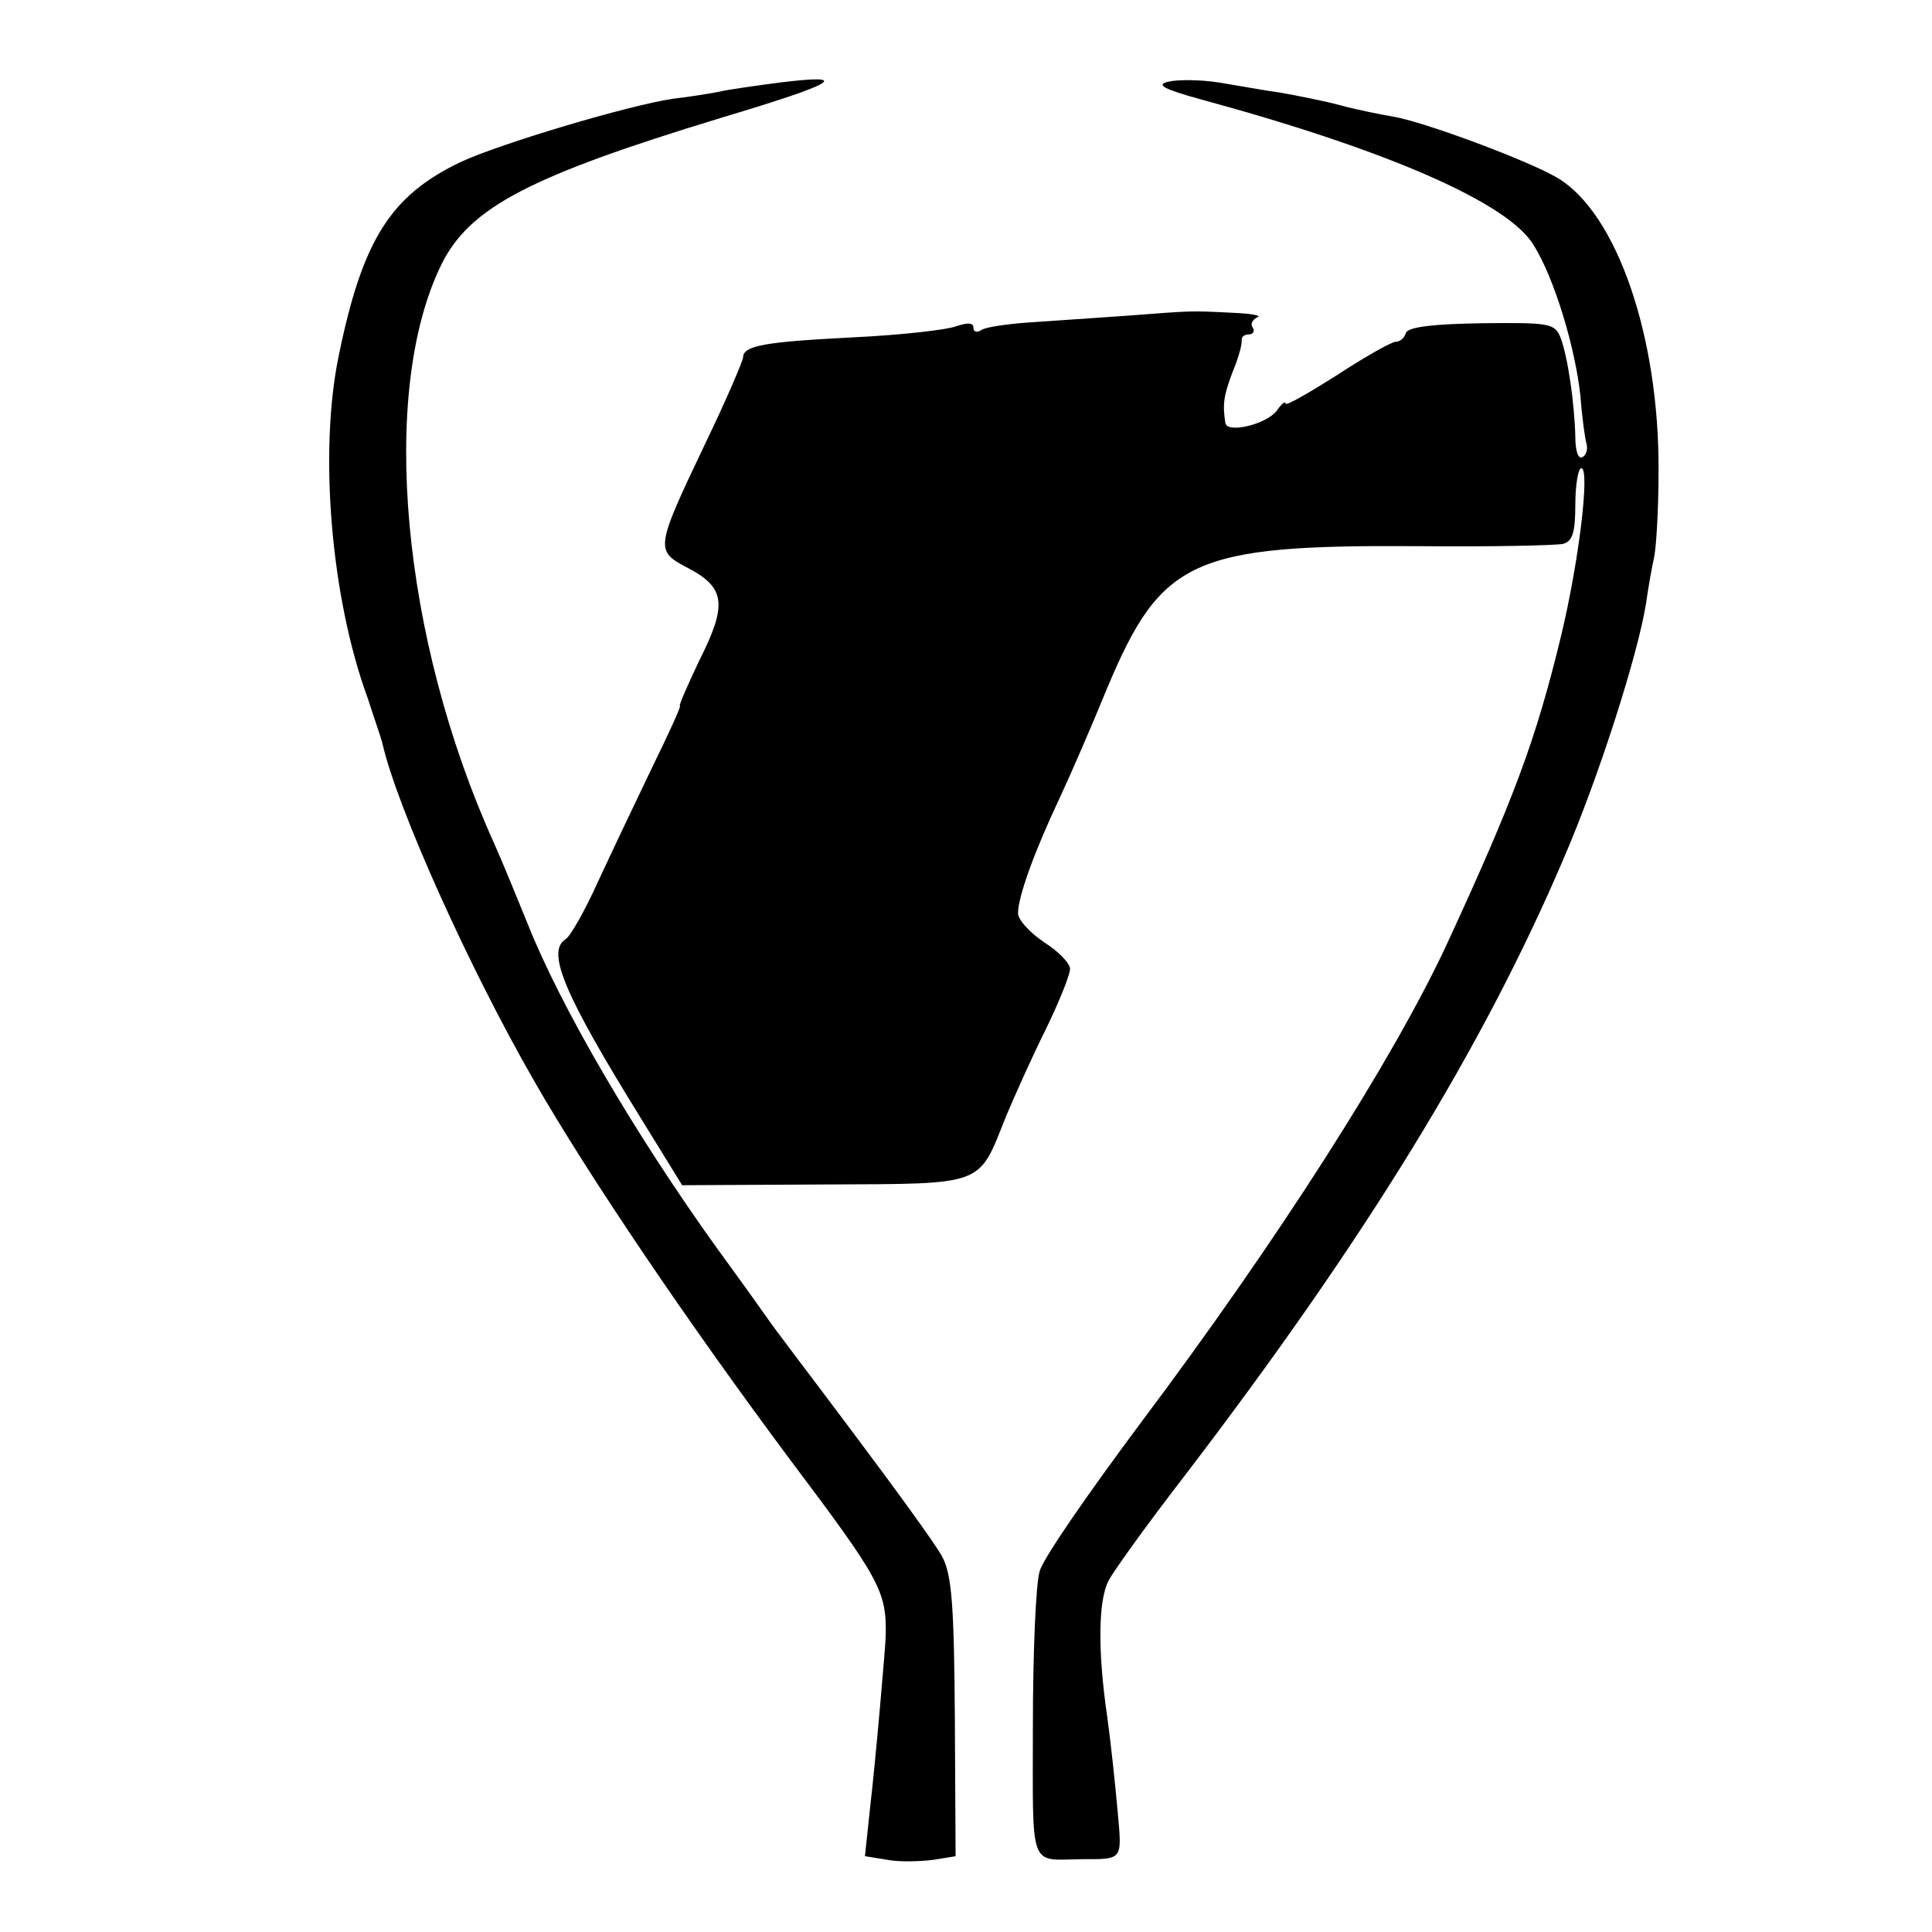
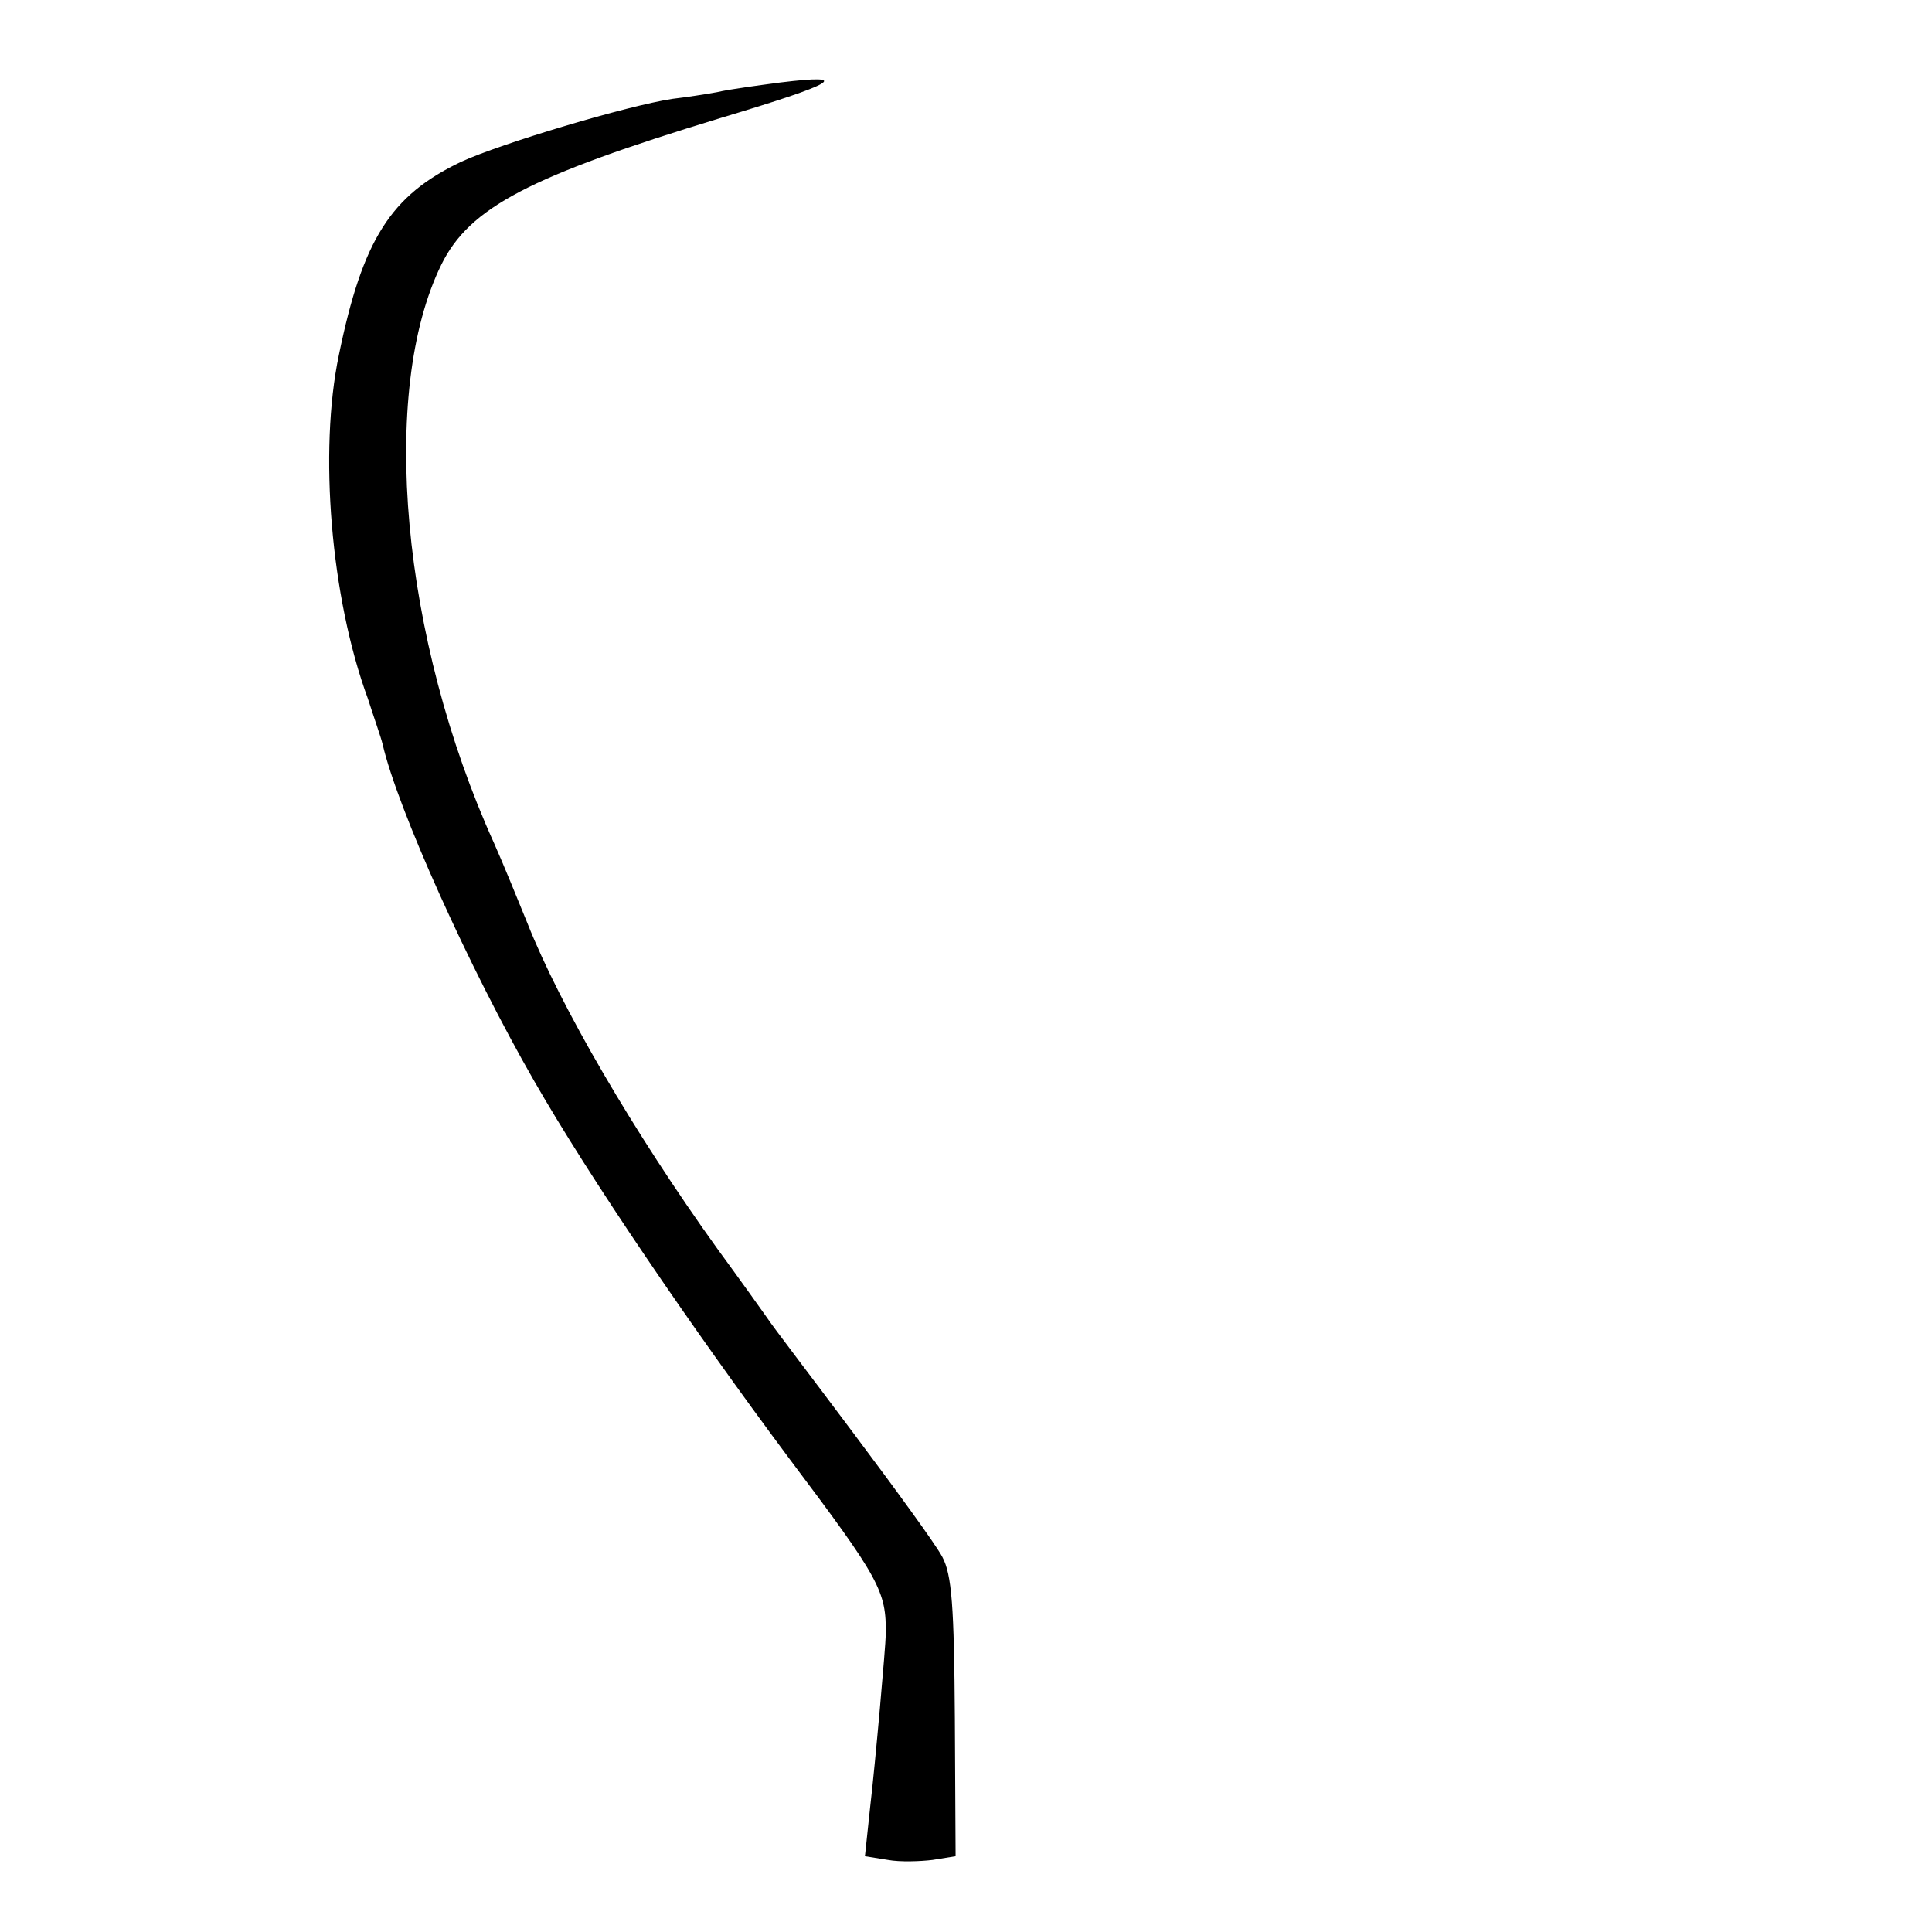
<svg xmlns="http://www.w3.org/2000/svg" version="1.0" width="260pt" height="260pt" viewBox="0 0 260 260" preserveAspectRatio="xMidYMid meet">
  <g transform="translate(0,260) scale(0.1,-0.1)" fill="#000000" stroke="none">
    <path d="M1050 2489 c-30 -4 -68 -9 -85 -13 -16 -3 -43 -7 -60 -9 -60 -9 -231 -60 -285 -85 -94 -45 -132 -104 -164 -260 -27 -129 -11 -326 39 -462 8 -25 18 -53 20 -62 20 -86 116 -300 204 -453 74 -129 209 -328 344 -509 121 -161 130 -177 129 -236 0 -13 -14 -173 -21 -232 l-7 -66 31 -5 c16 -3 44 -2 60 0 l31 5 -1 186 c-1 150 -4 193 -17 217 -9 17 -63 91 -120 167 -56 75 -109 144 -116 155 -7 10 -37 52 -67 93 -112 156 -211 326 -255 437 -13 32 -33 81 -45 108 -125 276 -155 608 -71 779 38 77 119 119 375 197 157 47 179 60 81 48z" />
-     <path d="M1572 2490 c-17 -4 -6 -10 45 -24 250 -68 413 -139 447 -196 28 -45 56 -138 63 -204 2 -28 6 -56 8 -63 2 -7 0 -15 -5 -18 -6 -4 -10 8 -10 27 -1 44 -10 108 -20 134 -8 19 -15 20 -106 19 -65 -1 -99 -5 -102 -13 -2 -7 -8 -12 -14 -12 -5 0 -41 -20 -79 -45 -38 -24 -69 -42 -69 -38 0 4 -6 -1 -12 -10 -14 -18 -67 -31 -69 -16 -4 26 -2 37 10 69 8 19 13 38 12 43 0 4 4 7 10 7 5 0 8 4 5 9 -4 5 0 11 6 14 7 2 -7 5 -32 6 -59 3 -53 3 -145 -4 -44 -3 -103 -7 -131 -9 -28 -2 -57 -6 -63 -10 -6 -4 -11 -3 -11 3 0 7 -8 7 -23 2 -13 -5 -76 -12 -139 -15 -118 -6 -148 -11 -148 -27 0 -4 -22 -56 -50 -114 -69 -145 -69 -146 -23 -170 49 -26 52 -49 14 -124 -16 -34 -28 -61 -26 -61 2 0 -15 -37 -37 -82 -22 -46 -55 -115 -73 -154 -18 -40 -38 -75 -44 -78 -26 -17 -2 -74 104 -245 l53 -86 192 1 c218 1 206 -3 244 92 11 26 34 78 53 116 18 37 33 74 33 82 0 8 -16 24 -35 36 -19 13 -35 30 -35 39 0 22 22 83 56 155 15 32 44 99 64 148 73 174 115 193 420 191 96 -1 183 1 193 3 13 3 17 15 17 53 0 27 4 49 8 49 12 0 -3 -125 -27 -225 -34 -141 -64 -221 -155 -418 -72 -154 -227 -397 -411 -642 -70 -94 -132 -183 -136 -200 -5 -16 -9 -110 -9 -207 0 -196 -6 -181 65 -180 57 0 55 -2 49 65 -3 34 -9 91 -14 127 -13 89 -12 157 2 183 6 12 52 76 103 142 243 318 401 576 509 829 48 111 100 275 111 343 3 21 8 50 11 63 3 14 6 66 6 116 1 181 -56 346 -135 394 -38 23 -180 76 -222 83 -17 3 -48 9 -70 15 -22 6 -58 13 -80 17 -22 3 -60 10 -85 14 -25 4 -56 4 -68 1z" />
  </g>
</svg>